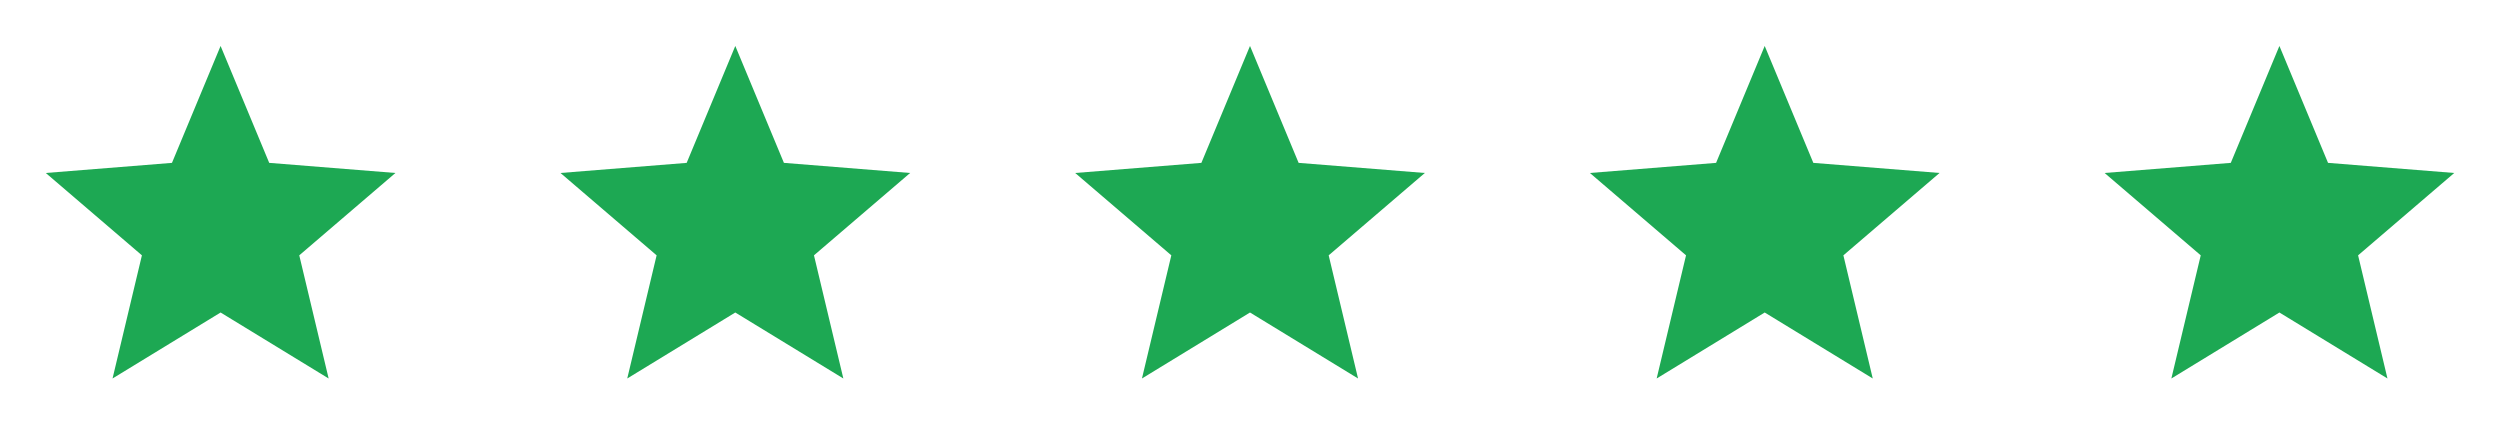
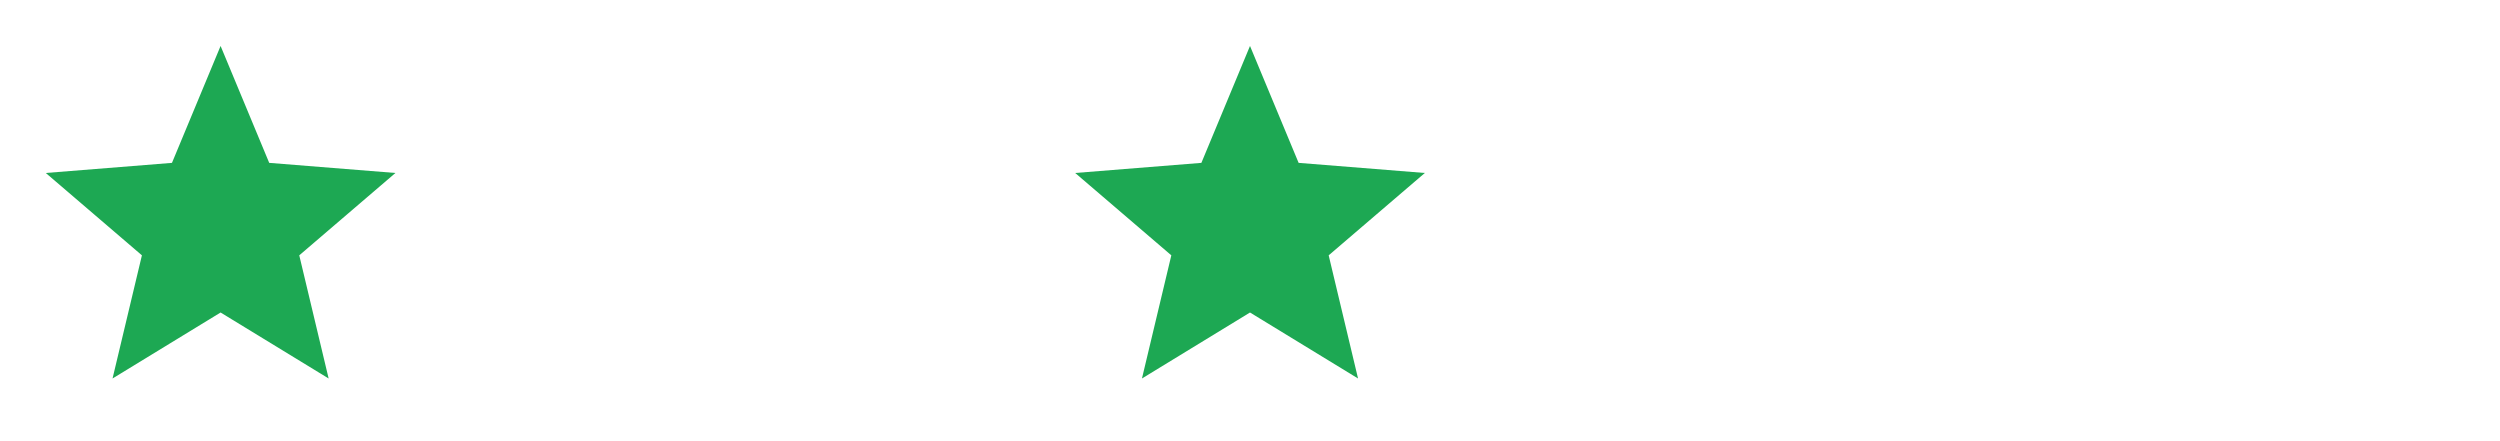
<svg xmlns="http://www.w3.org/2000/svg" width="136" height="24" viewBox="0 0 136 24" fill="none">
  <g clip-path="url(#clip0_2_6619)">
    <path d="M12 17L6.122 20.59L7.72 13.89L2.49 9.41L9.355 8.86L12 2.5L14.645 8.86L21.511 9.41L16.28 13.89L17.878 20.59L12 17Z" fill="#1DA853" />
  </g>
  <g clip-path="url(#clip1_2_6619)">
-     <path d="M40 17L34.122 20.59L35.72 13.89L30.49 9.41L37.355 8.86L40 2.5L42.645 8.86L49.511 9.41L44.28 13.89L45.878 20.59L40 17Z" fill="#1DA853" />
-   </g>
+     </g>
  <g clip-path="url(#clip2_2_6619)">
    <path d="M68 17L62.122 20.59L63.72 13.89L58.49 9.41L65.355 8.86L68 2.5L70.645 8.86L77.511 9.41L72.28 13.89L73.878 20.59L68 17Z" fill="#1DA853" />
  </g>
  <g clip-path="url(#clip3_2_6619)">
-     <path d="M96 17L90.122 20.59L91.72 13.89L86.49 9.41L93.355 8.86L96 2.5L98.645 8.86L105.511 9.41L100.28 13.89L101.878 20.59L96 17Z" fill="#1DA853" />
-   </g>
+     </g>
  <g clip-path="url(#clip4_2_6619)">
    <path d="M124 17L118.122 20.59L119.72 13.89L114.49 9.41L121.355 8.86L124 2.5L126.645 8.86L133.511 9.41L128.28 13.89L129.878 20.59L124 17Z" fill="#1DA853" />
  </g>
  <defs>
    <clipPath id="clip0_2_6619">
      <rect width="24" height="24" fill="white" />
    </clipPath>
    <clipPath id="clip1_2_6619">
      <rect width="24" height="24" fill="white" transform="translate(28)" />
    </clipPath>
    <clipPath id="clip2_2_6619">
      <rect width="24" height="24" fill="white" transform="translate(56)" />
    </clipPath>
    <clipPath id="clip3_2_6619">
      <rect width="24" height="24" fill="white" transform="translate(84)" />
    </clipPath>
    <clipPath id="clip4_2_6619">
-       <rect width="24" height="24" fill="white" transform="translate(112)" />
-     </clipPath>
+       </clipPath>
  </defs>
</svg>